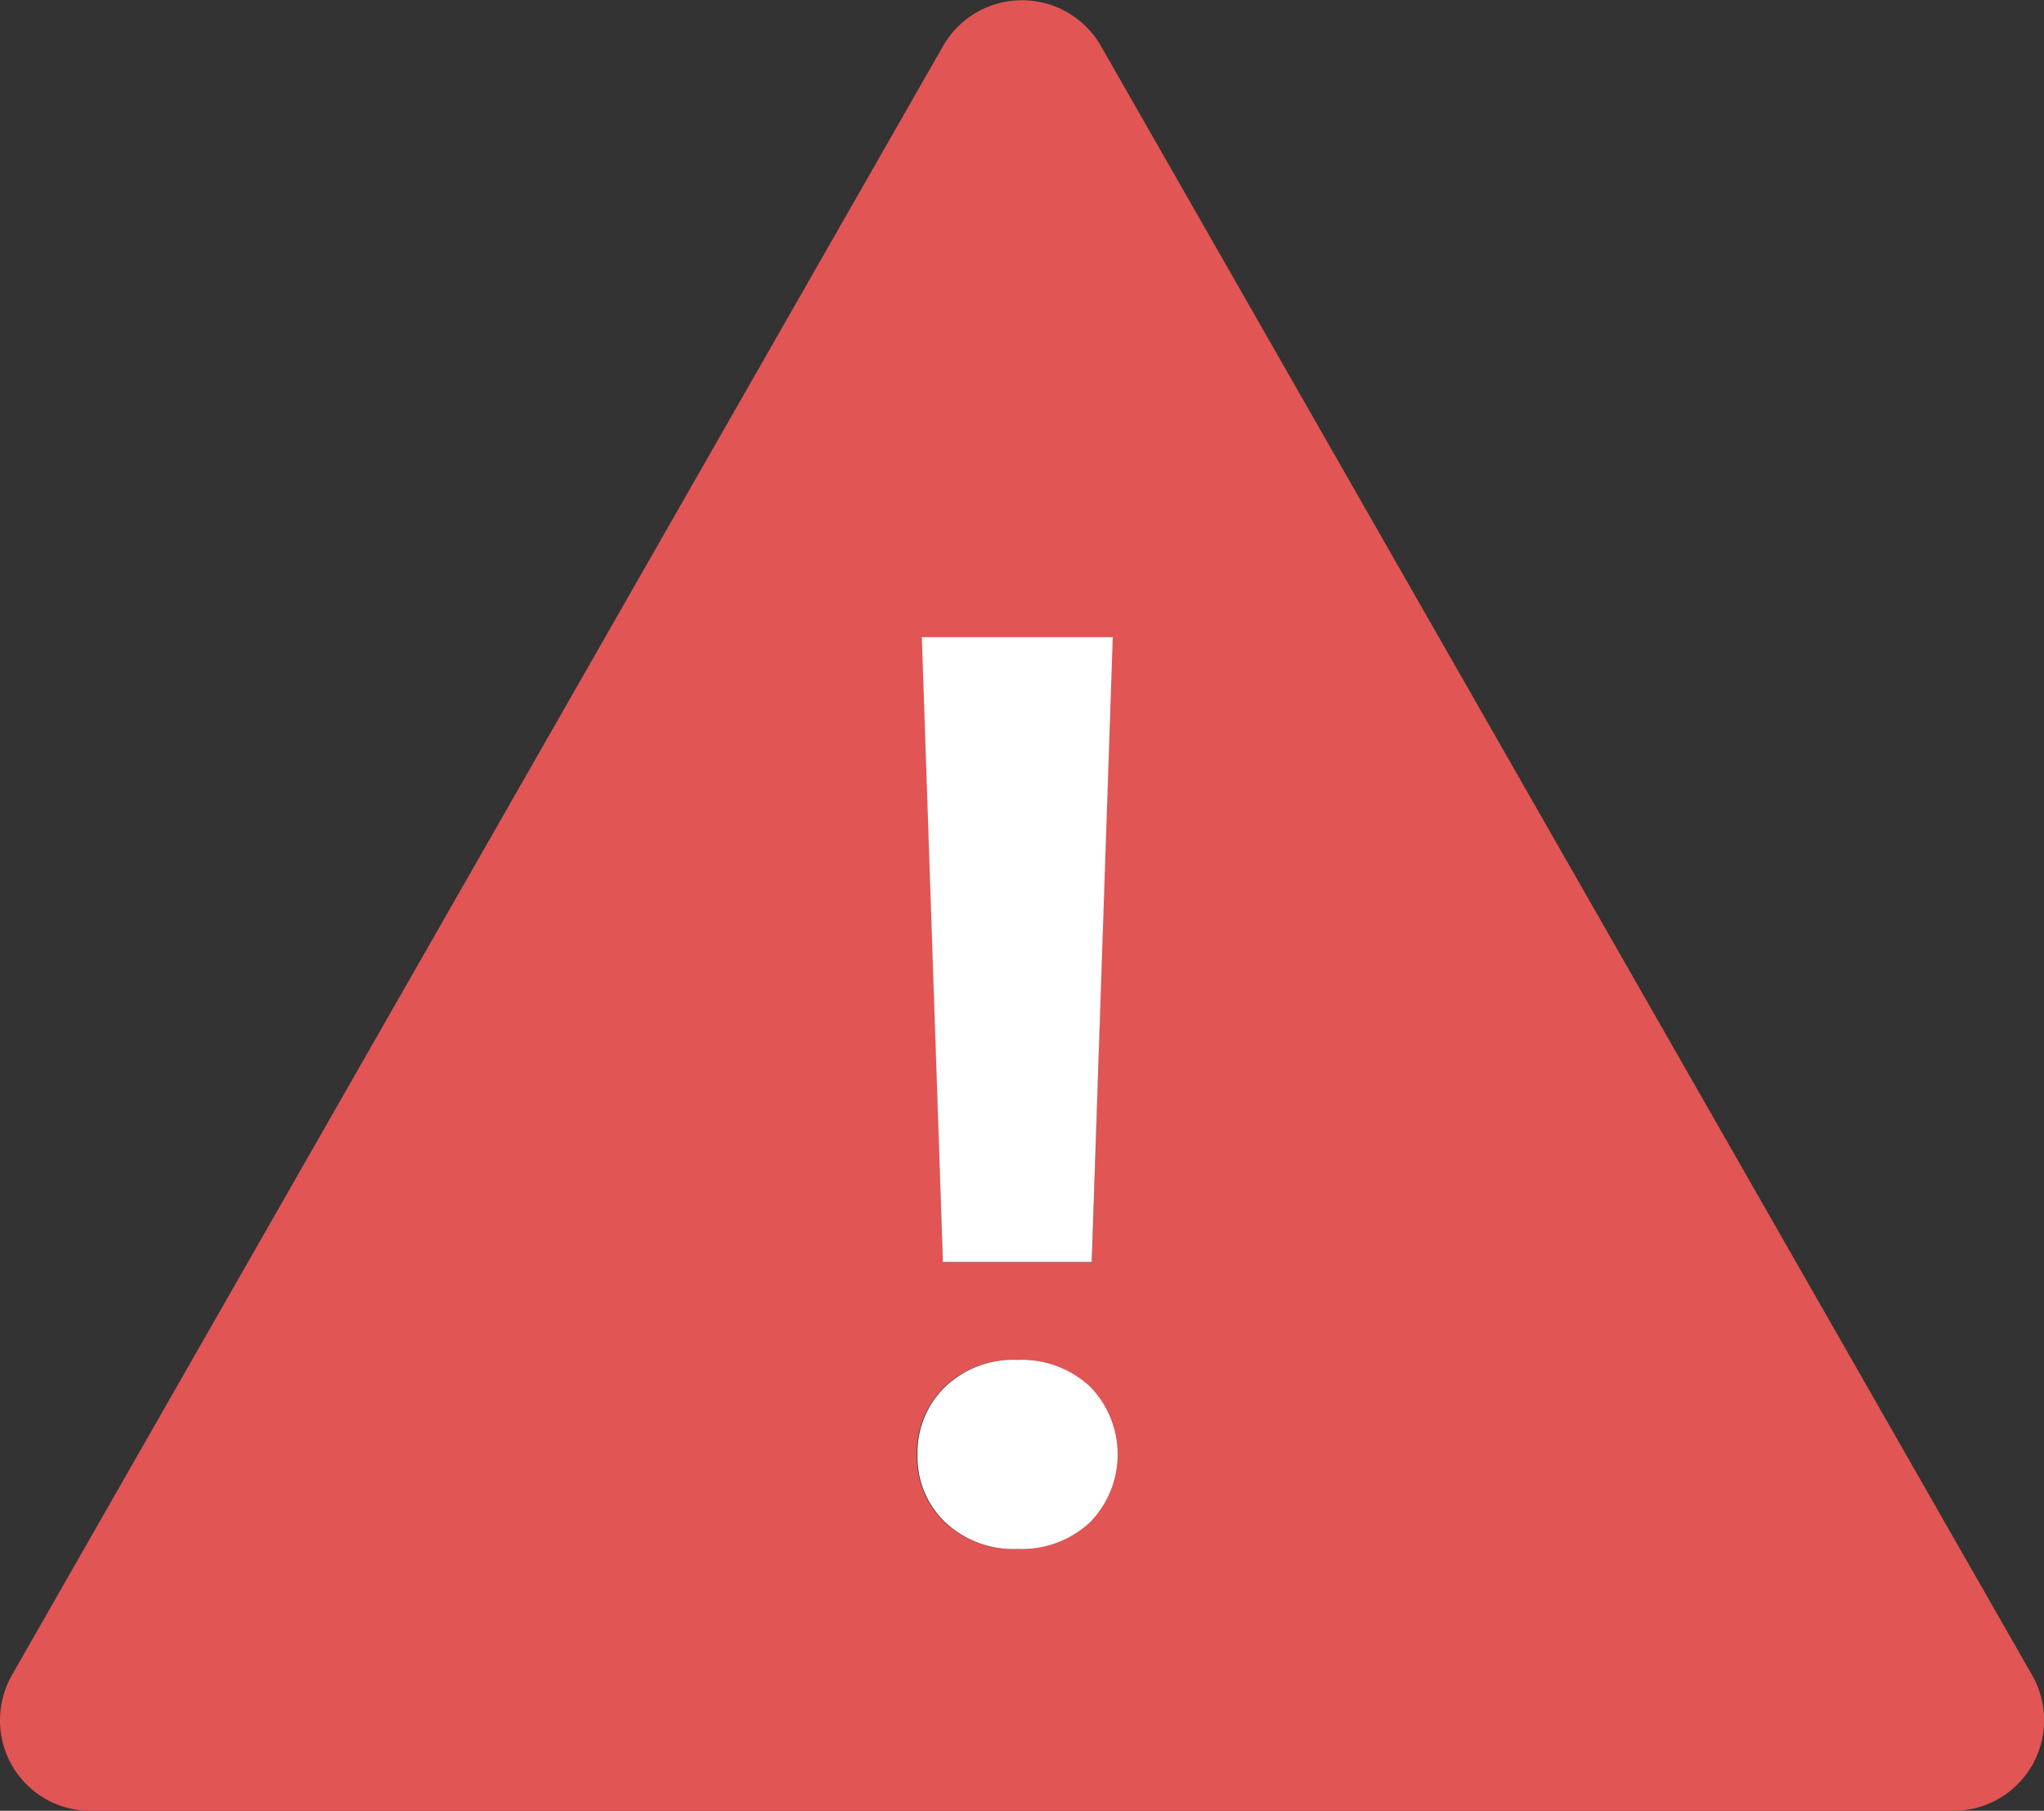
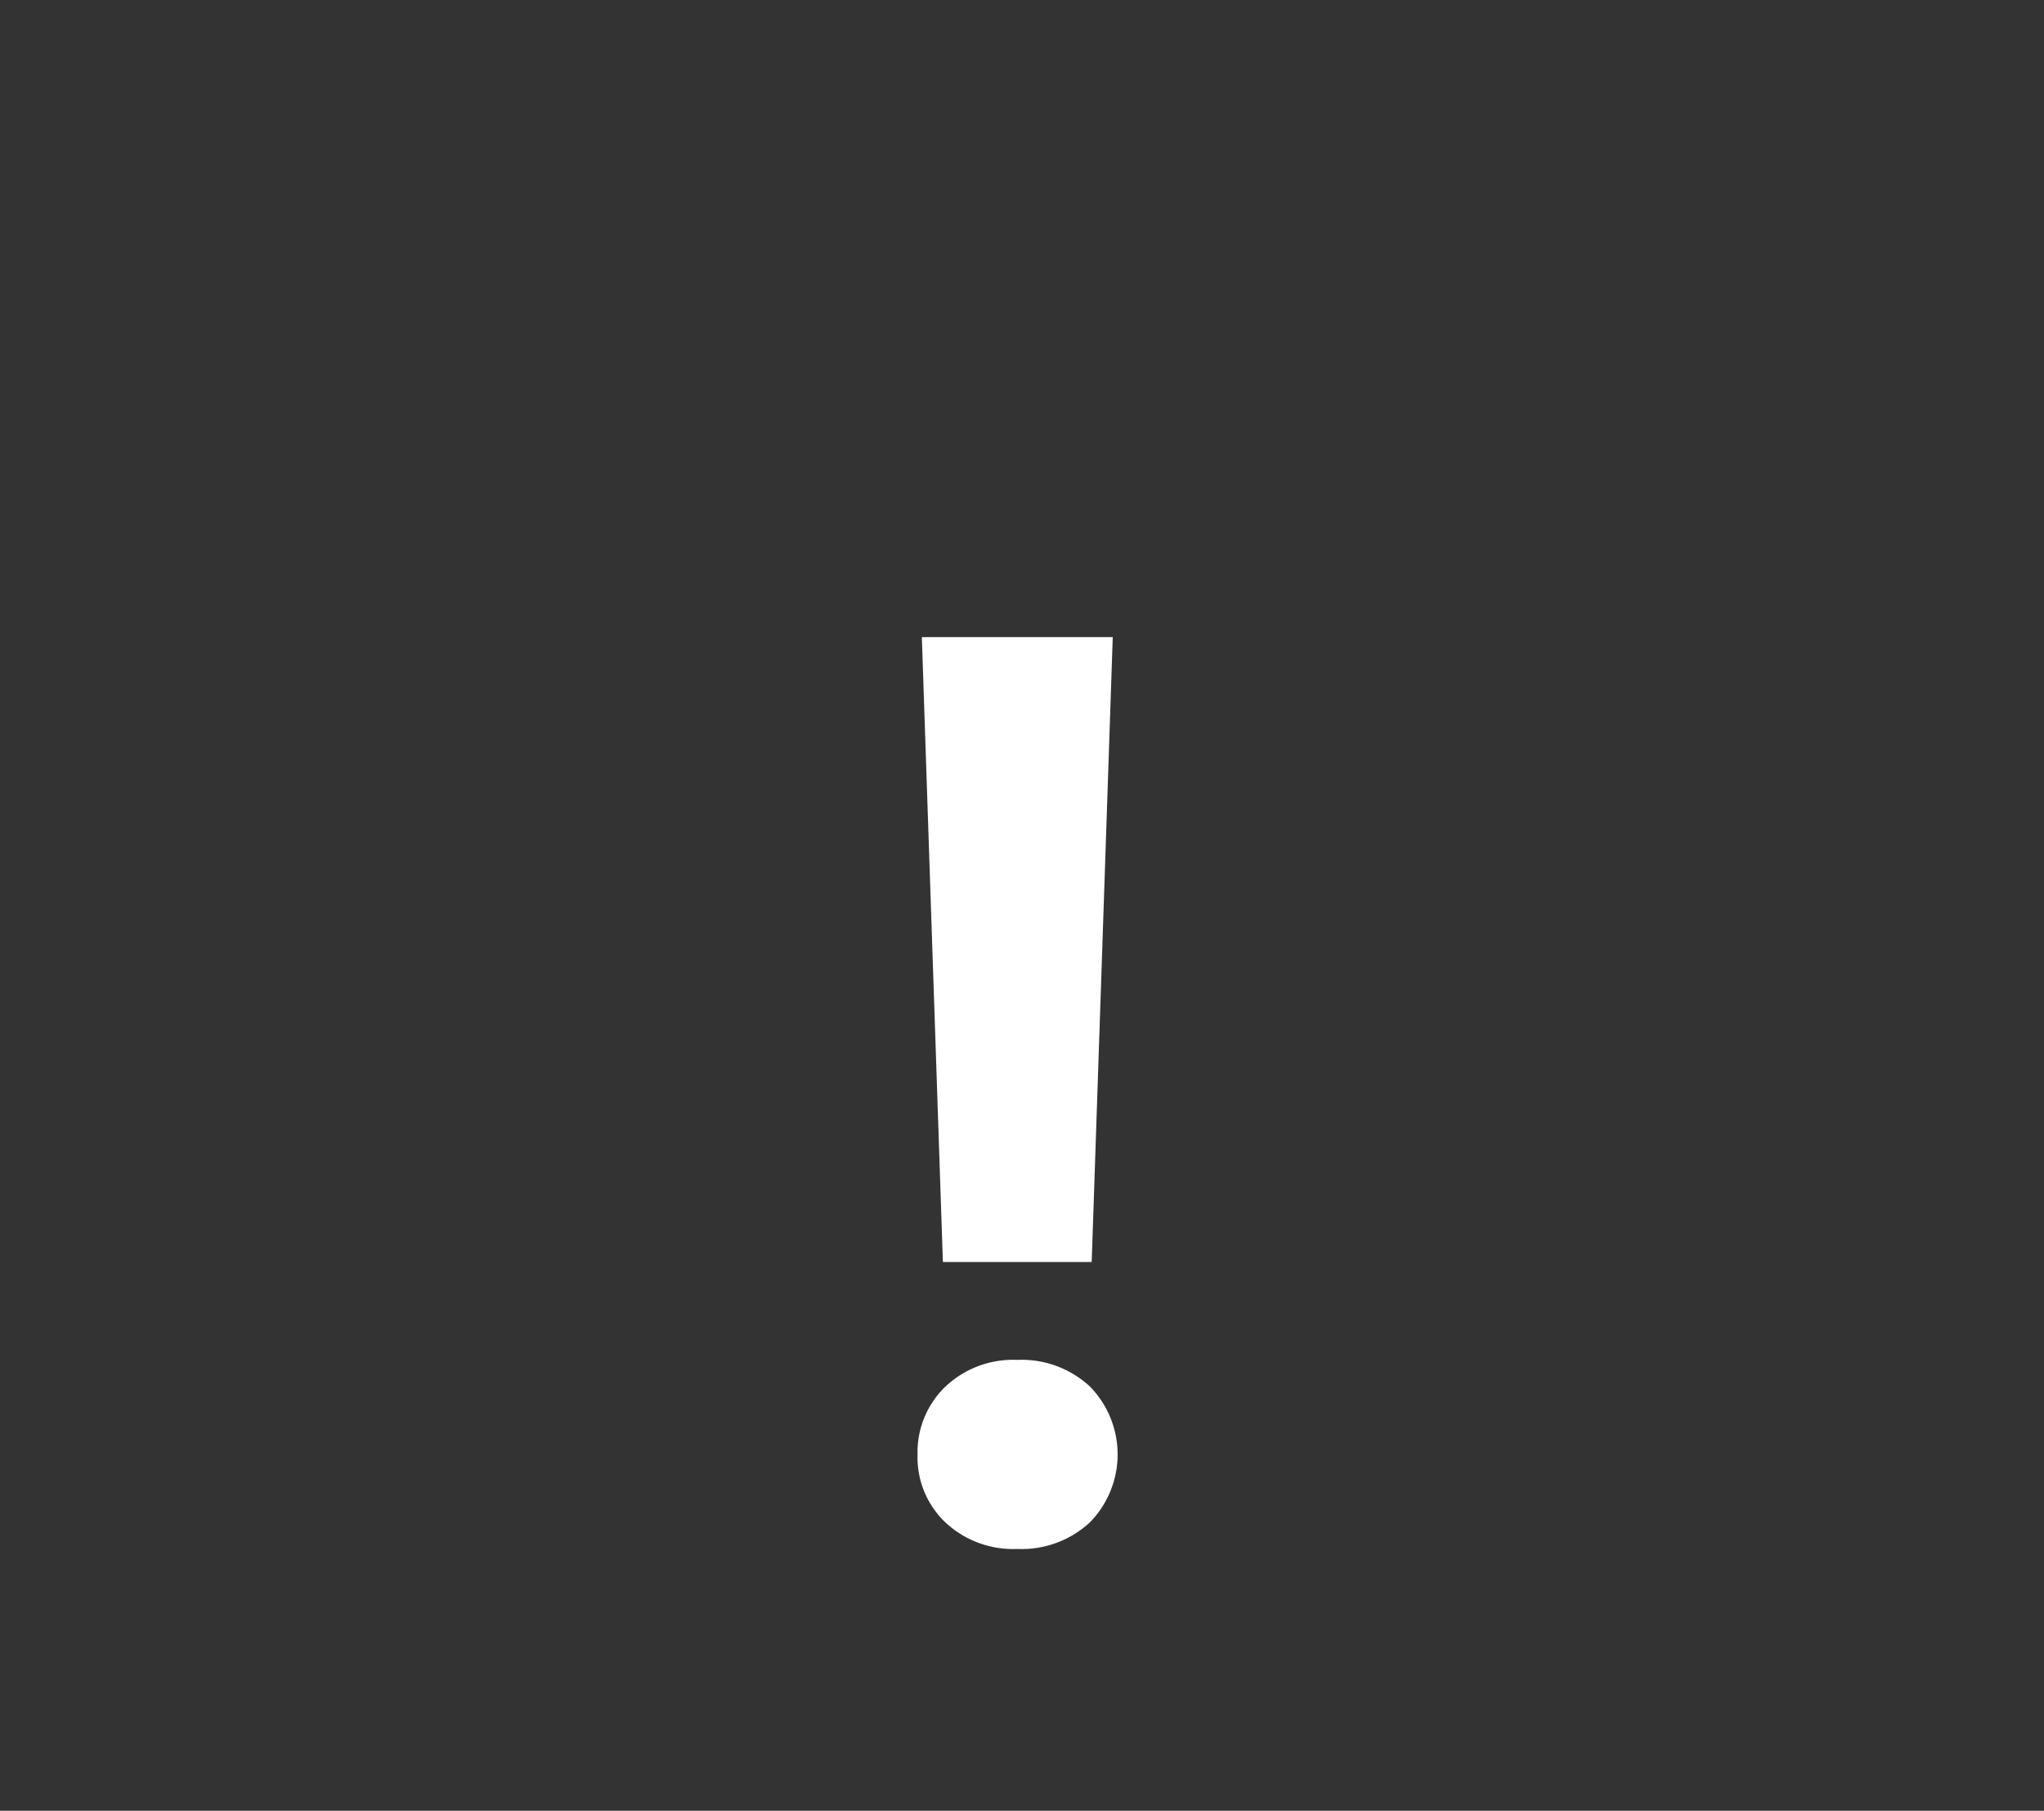
<svg xmlns="http://www.w3.org/2000/svg" id="a297e84a-62b1-429c-b236-5a97ab5243e9" data-name="Layer 1" viewBox="0 0 100 88.59">
  <rect x="0" y="0" width="100" height="88.59" fill="#333333" stroke="none" />
  <defs>
    <style>
      .fb09aa8a-c72b-46b4-bd08-c6a1b3d72f21 {
        fill: #e15555;
      }

      .b026e321-ea4a-45bc-8b8b-15ac92b94e0b {
        fill: #fff;
      }
    </style>
  </defs>
  <title>field-validation-icons</title>
  <g>
-     <path class="fb09aa8a-c72b-46b4-bd08-c6a1b3d72f21" d="M99.41,81.94,53.85,2.23a4.45,4.45,0,0,0-7.7,0L.59,81.94A4.48,4.48,0,0,0,0,84.17a4.42,4.42,0,0,0,4.44,4.42H95.56a4.43,4.43,0,0,0,3.85-6.65Zm-45-50.77-1,30.58H46.13l-1-30.58Zm-1.11,43.3a4.91,4.91,0,0,1-3.56,1.31,4.86,4.86,0,0,1-3.53-1.31,4.39,4.39,0,0,1-1.35-3.3,4.45,4.45,0,0,1,1.35-3.32,4.82,4.82,0,0,1,3.53-1.32,4.91,4.91,0,0,1,3.56,1.31,4.75,4.75,0,0,1,0,6.63Z" />
    <polygon class="b026e321-ea4a-45bc-8b8b-15ac92b94e0b" points="53.41 61.74 54.44 31.17 45.1 31.17 46.13 61.74 53.41 61.74" />
    <path class="b026e321-ea4a-45bc-8b8b-15ac92b94e0b" d="M49.77,66.53a4.82,4.82,0,0,0-3.53,1.32,4.45,4.45,0,0,0-1.35,3.32,4.39,4.39,0,0,0,1.35,3.3,4.86,4.86,0,0,0,3.53,1.31,4.91,4.91,0,0,0,3.56-1.31,4.75,4.75,0,0,0,0-6.63A4.91,4.91,0,0,0,49.77,66.53Z" />
  </g>
</svg>